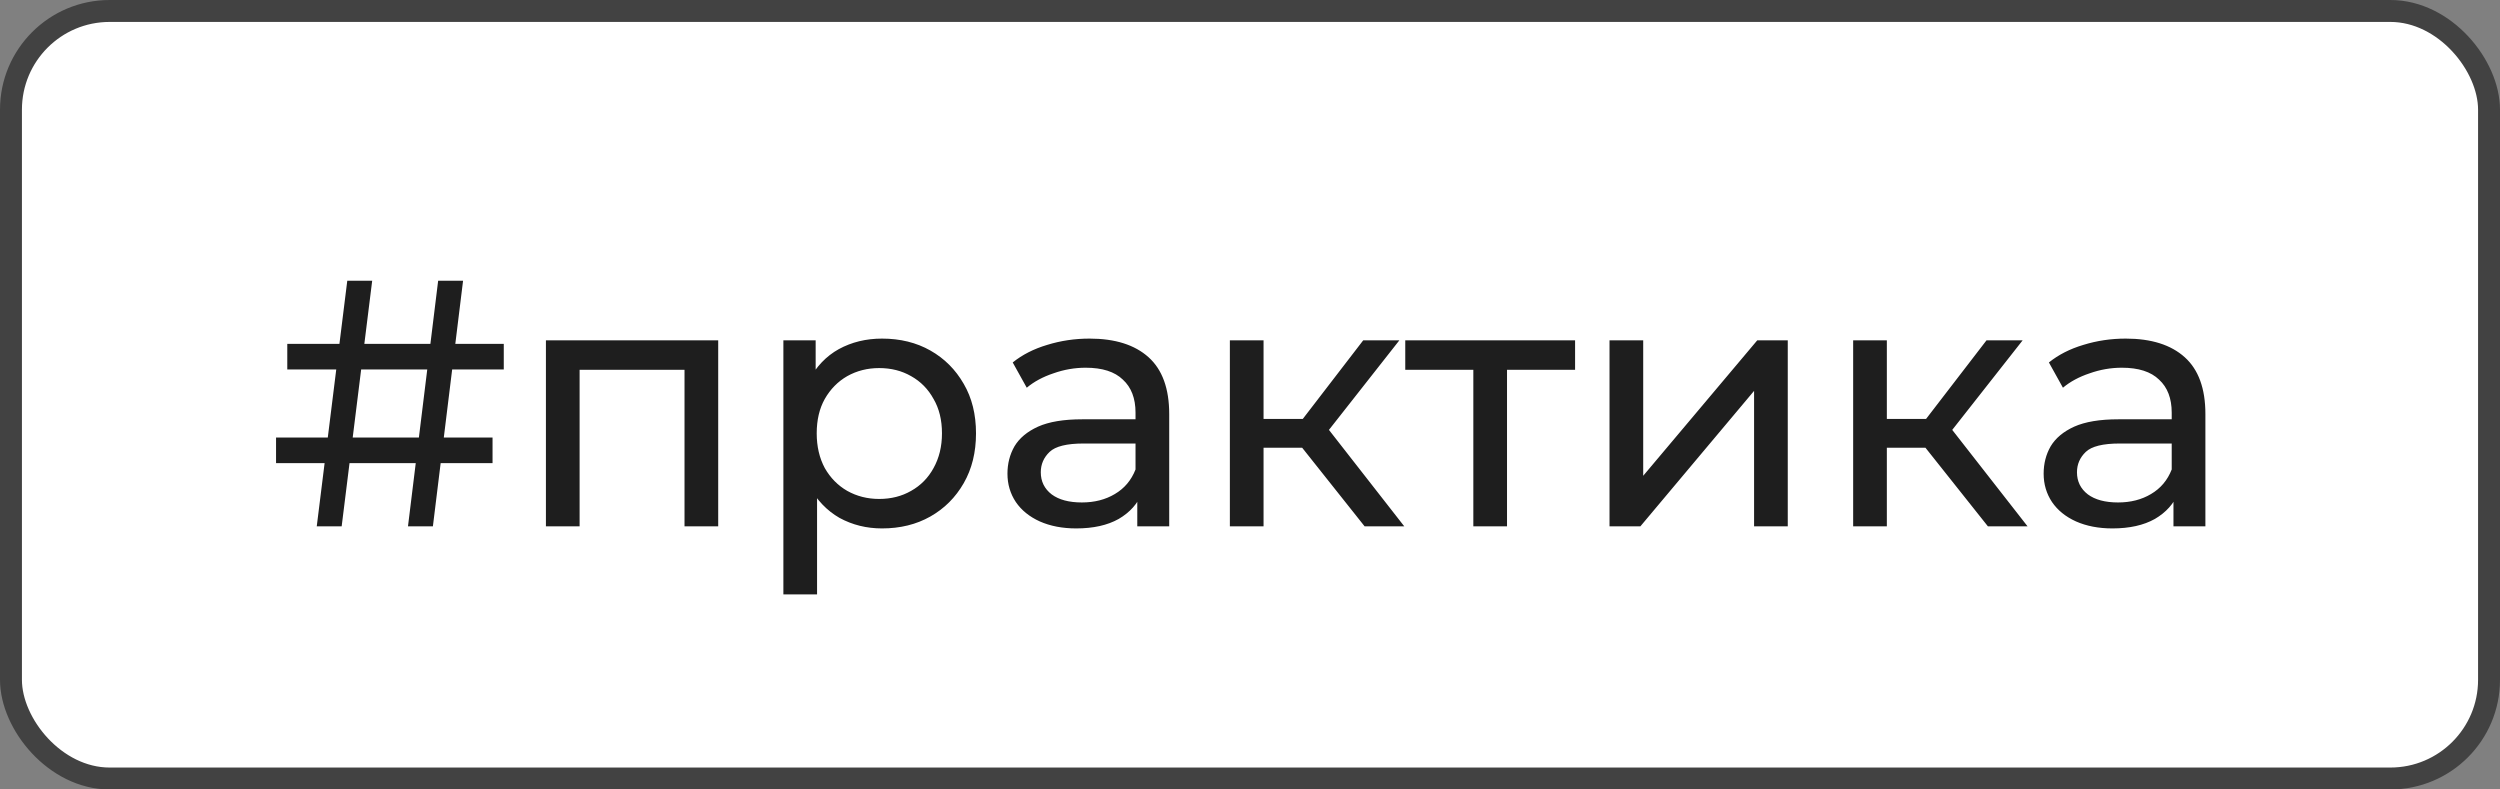
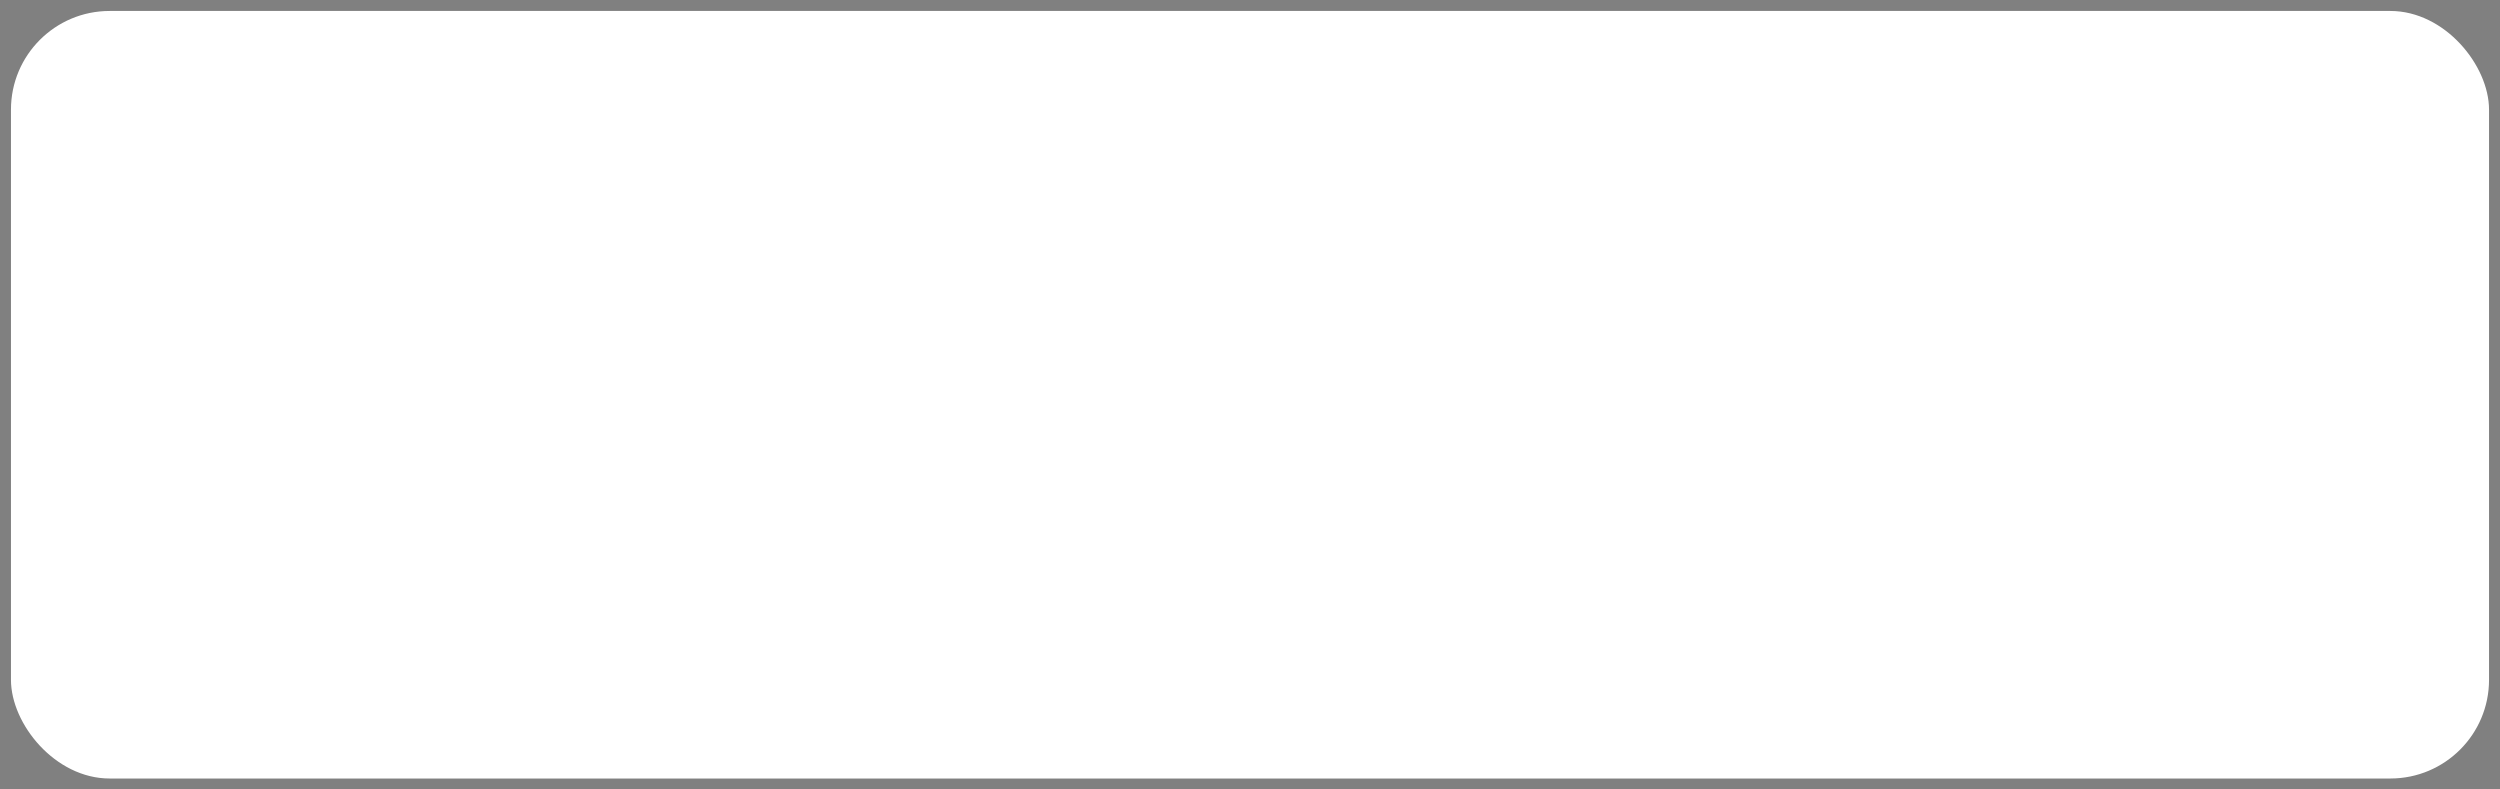
<svg xmlns="http://www.w3.org/2000/svg" width="114" height="36" viewBox="0 0 114 36" fill="none">
  <rect x="0" y="0" width="114" height="36" fill="#808080" stroke="none" />
  <rect x="0.5" y="0.5" width="113" height="35" rx="4.5" fill="white" />
-   <path d="M18.604 24L19.98 12.8H21.116L19.74 24H18.604ZM12.588 21.12V19.952H22.46V21.12H12.588ZM14.444 24L15.836 12.8H16.972L15.58 24H14.444ZM13.1 16.848V15.68H22.972V16.848H13.1ZM24.894 24V15.52H32.75V24H31.214V16.48L31.582 16.864H26.062L26.43 16.48V24H24.894ZM40.218 24.096C39.514 24.096 38.869 23.936 38.282 23.616C37.706 23.285 37.242 22.8 36.89 22.16C36.549 21.52 36.378 20.72 36.378 19.76C36.378 18.8 36.544 18 36.874 17.36C37.216 16.72 37.674 16.24 38.25 15.92C38.837 15.6 39.493 15.44 40.218 15.44C41.05 15.44 41.786 15.621 42.426 15.984C43.066 16.347 43.573 16.853 43.946 17.504C44.32 18.144 44.506 18.896 44.506 19.76C44.506 20.624 44.32 21.381 43.946 22.032C43.573 22.683 43.066 23.189 42.426 23.552C41.786 23.915 41.05 24.096 40.218 24.096ZM35.722 27.104V15.52H37.194V17.808L37.098 19.776L37.258 21.744V27.104H35.722ZM40.09 22.752C40.634 22.752 41.12 22.629 41.546 22.384C41.984 22.139 42.325 21.792 42.57 21.344C42.826 20.885 42.954 20.357 42.954 19.76C42.954 19.152 42.826 18.629 42.57 18.192C42.325 17.744 41.984 17.397 41.546 17.152C41.12 16.907 40.634 16.784 40.09 16.784C39.557 16.784 39.072 16.907 38.634 17.152C38.208 17.397 37.866 17.744 37.61 18.192C37.365 18.629 37.242 19.152 37.242 19.76C37.242 20.357 37.365 20.885 37.61 21.344C37.866 21.792 38.208 22.139 38.634 22.384C39.072 22.629 39.557 22.752 40.09 22.752ZM51.86 24V22.208L51.78 21.872V18.816C51.78 18.165 51.588 17.664 51.204 17.312C50.831 16.949 50.265 16.768 49.508 16.768C49.007 16.768 48.516 16.853 48.036 17.024C47.556 17.184 47.151 17.403 46.82 17.68L46.18 16.528C46.617 16.176 47.14 15.909 47.748 15.728C48.367 15.536 49.012 15.44 49.684 15.44C50.846 15.44 51.742 15.723 52.372 16.288C53.001 16.853 53.316 17.717 53.316 18.88V24H51.86ZM49.076 24.096C48.447 24.096 47.892 23.989 47.412 23.776C46.943 23.563 46.58 23.269 46.324 22.896C46.068 22.512 45.94 22.08 45.94 21.6C45.94 21.141 46.047 20.725 46.26 20.352C46.484 19.979 46.841 19.68 47.332 19.456C47.833 19.232 48.505 19.12 49.348 19.12H52.036V20.224H49.412C48.644 20.224 48.127 20.352 47.86 20.608C47.593 20.864 47.46 21.173 47.46 21.536C47.46 21.952 47.625 22.288 47.956 22.544C48.286 22.789 48.745 22.912 49.332 22.912C49.908 22.912 50.409 22.784 50.836 22.528C51.273 22.272 51.588 21.899 51.78 21.408L52.084 22.464C51.881 22.965 51.524 23.365 51.012 23.664C50.5 23.952 49.855 24.096 49.076 24.096ZM62.226 24L58.946 19.872L60.21 19.104L64.034 24H62.226ZM56.082 24V15.52H57.618V24H56.082ZM57.154 20.416V19.104H59.954V20.416H57.154ZM60.338 19.936L58.914 19.744L62.162 15.52H63.81L60.338 19.936ZM67.184 24V16.464L67.568 16.864H64.08V15.52H71.824V16.864H68.352L68.72 16.464V24H67.184ZM73.394 24V15.52H74.93V21.696L80.13 15.52H81.522V24H79.986V17.824L74.802 24H73.394ZM90.648 24L87.368 19.872L88.632 19.104L92.456 24H90.648ZM84.504 24V15.52H86.04V24H84.504ZM85.576 20.416V19.104H88.376V20.416H85.576ZM88.76 19.936L87.336 19.744L90.584 15.52H92.232L88.76 19.936ZM99.11 24V22.208L99.03 21.872V18.816C99.03 18.165 98.838 17.664 98.454 17.312C98.081 16.949 97.515 16.768 96.758 16.768C96.257 16.768 95.766 16.853 95.286 17.024C94.806 17.184 94.4 17.403 94.07 17.68L93.43 16.528C93.867 16.176 94.39 15.909 94.998 15.728C95.617 15.536 96.262 15.44 96.934 15.44C98.097 15.44 98.993 15.723 99.622 16.288C100.251 16.853 100.566 17.717 100.566 18.88V24H99.11ZM96.326 24.096C95.697 24.096 95.142 23.989 94.662 23.776C94.192 23.563 93.83 23.269 93.574 22.896C93.318 22.512 93.19 22.08 93.19 21.6C93.19 21.141 93.296 20.725 93.51 20.352C93.734 19.979 94.091 19.68 94.582 19.456C95.083 19.232 95.755 19.12 96.598 19.12H99.286V20.224H96.662C95.894 20.224 95.376 20.352 95.11 20.608C94.843 20.864 94.71 21.173 94.71 21.536C94.71 21.952 94.875 22.288 95.206 22.544C95.537 22.789 95.995 22.912 96.582 22.912C97.158 22.912 97.659 22.784 98.086 22.528C98.523 22.272 98.838 21.899 99.03 21.408L99.334 22.464C99.131 22.965 98.774 23.365 98.262 23.664C97.75 23.952 97.105 24.096 96.326 24.096Z" fill="#1E1E1E" />
-   <rect x="0.5" y="0.5" width="113" height="35" rx="4.5" stroke="#424242" />
</svg>